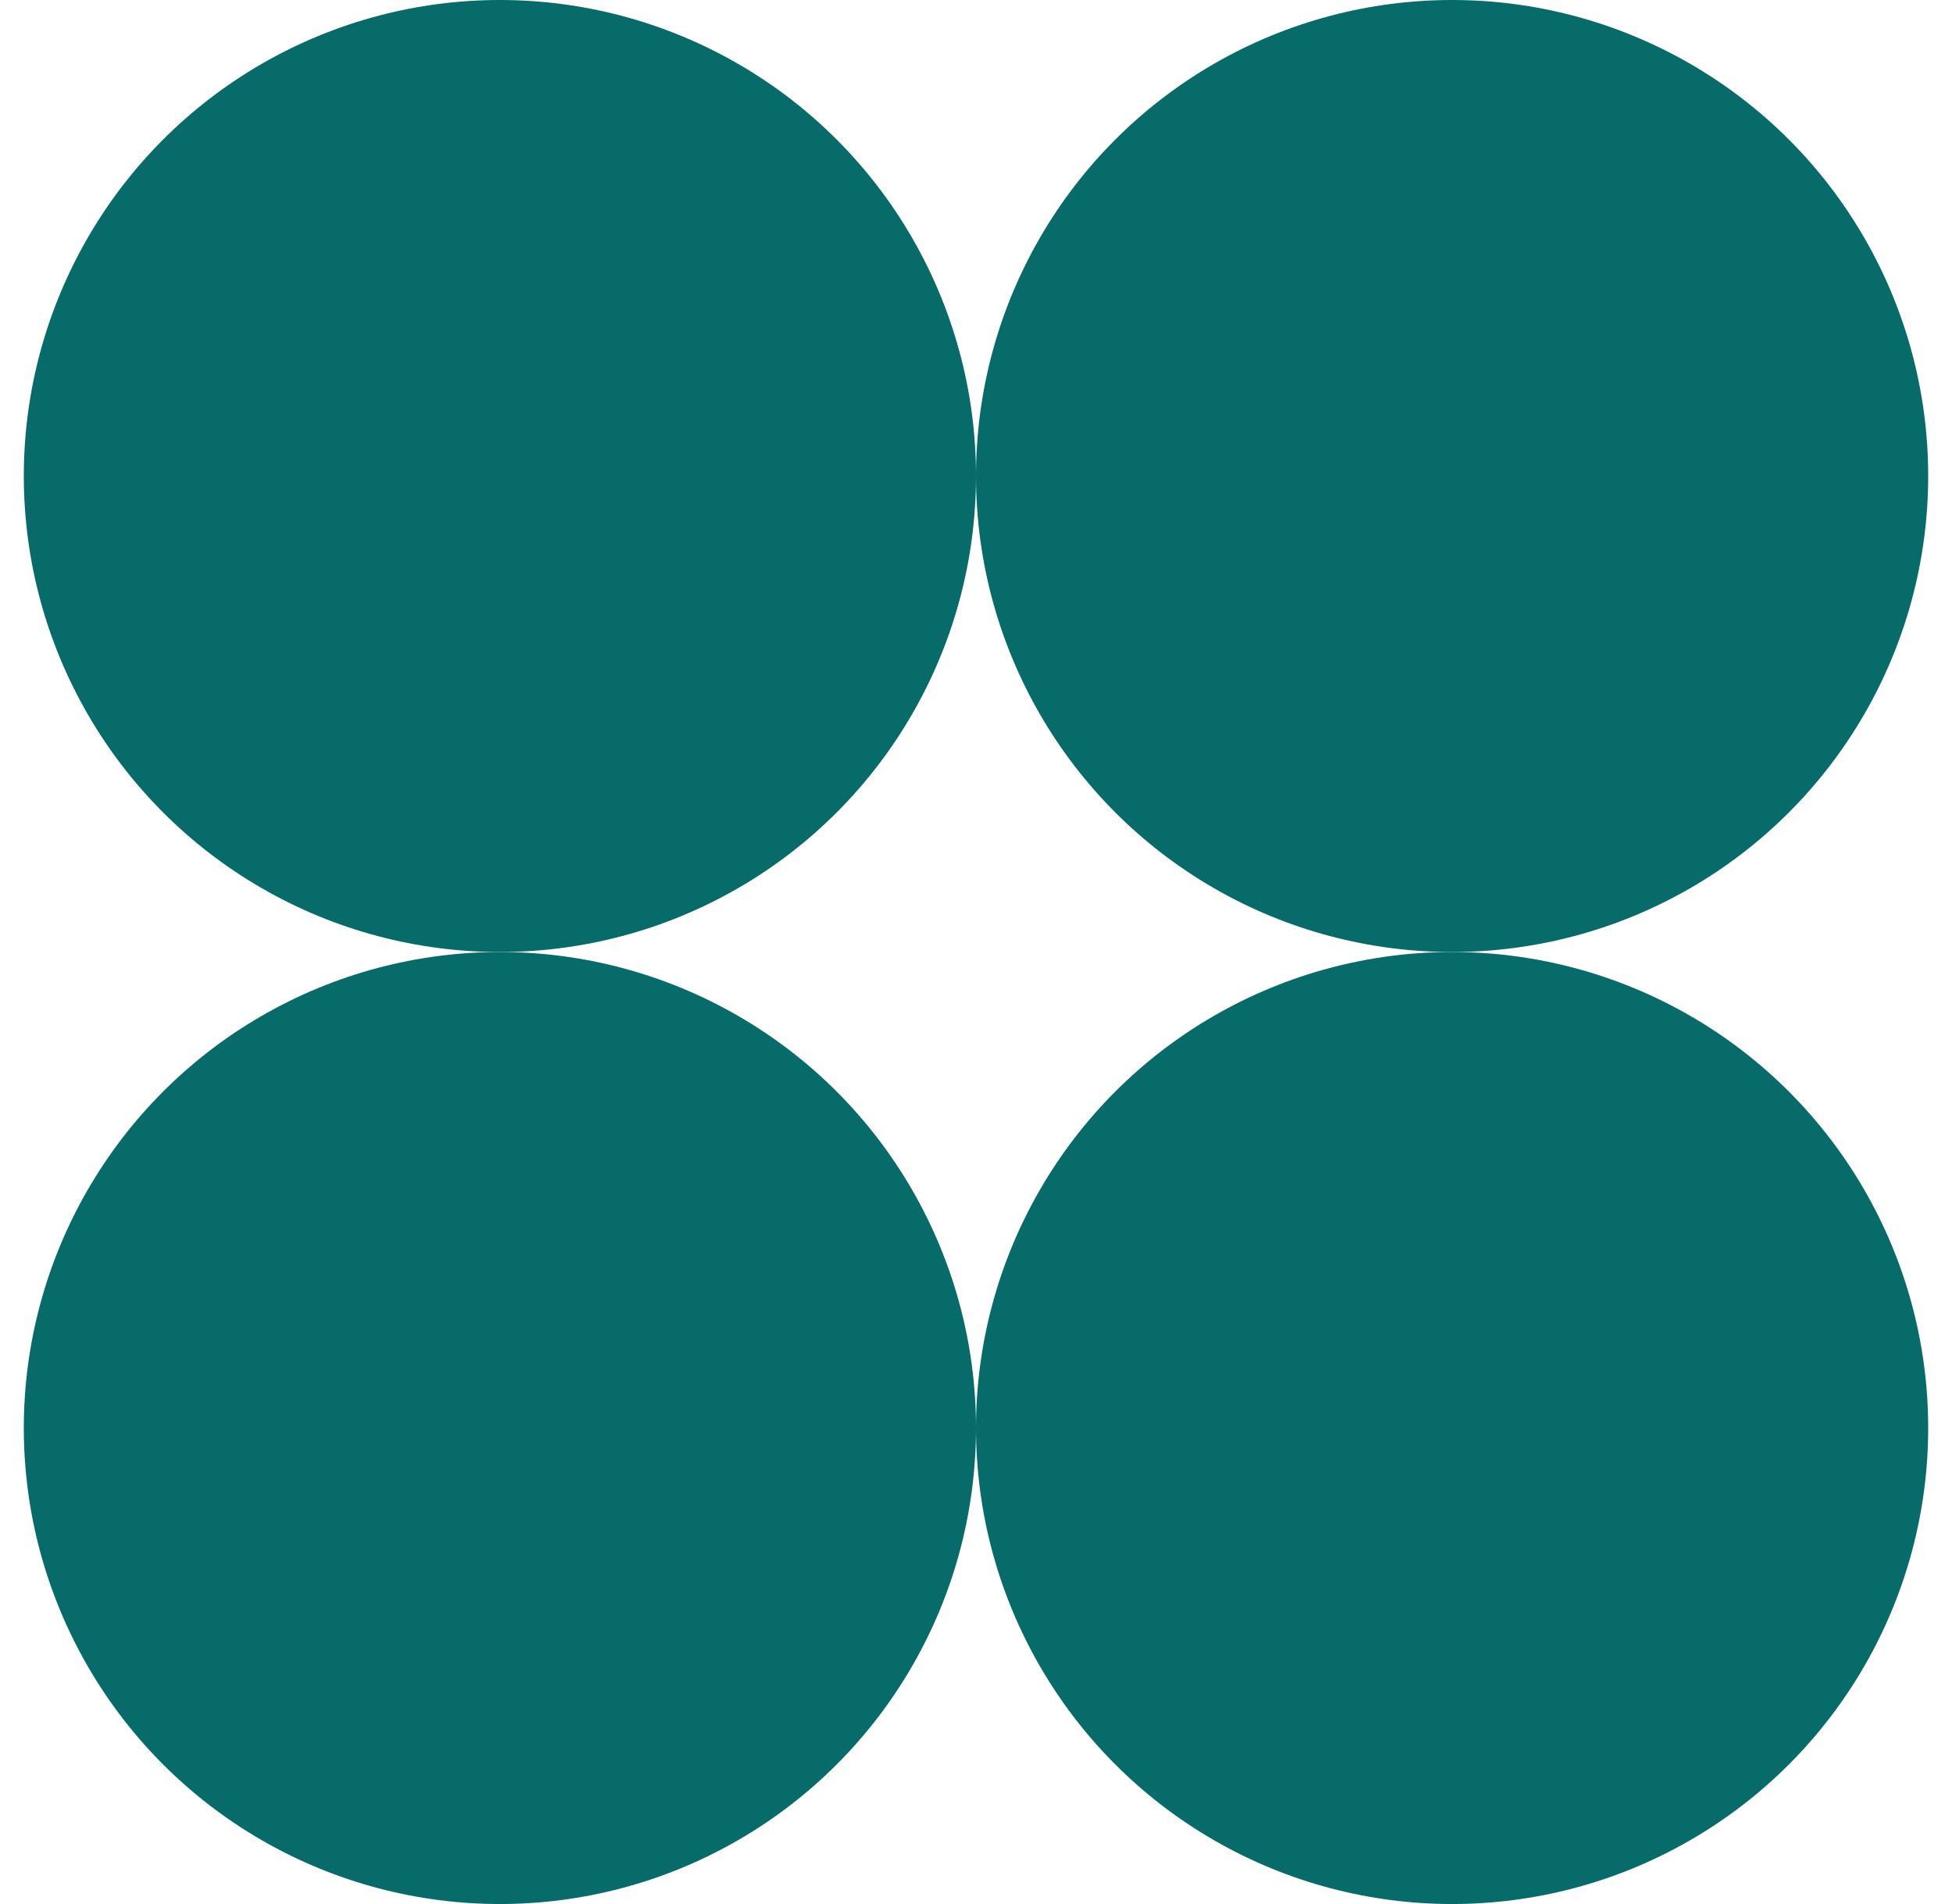
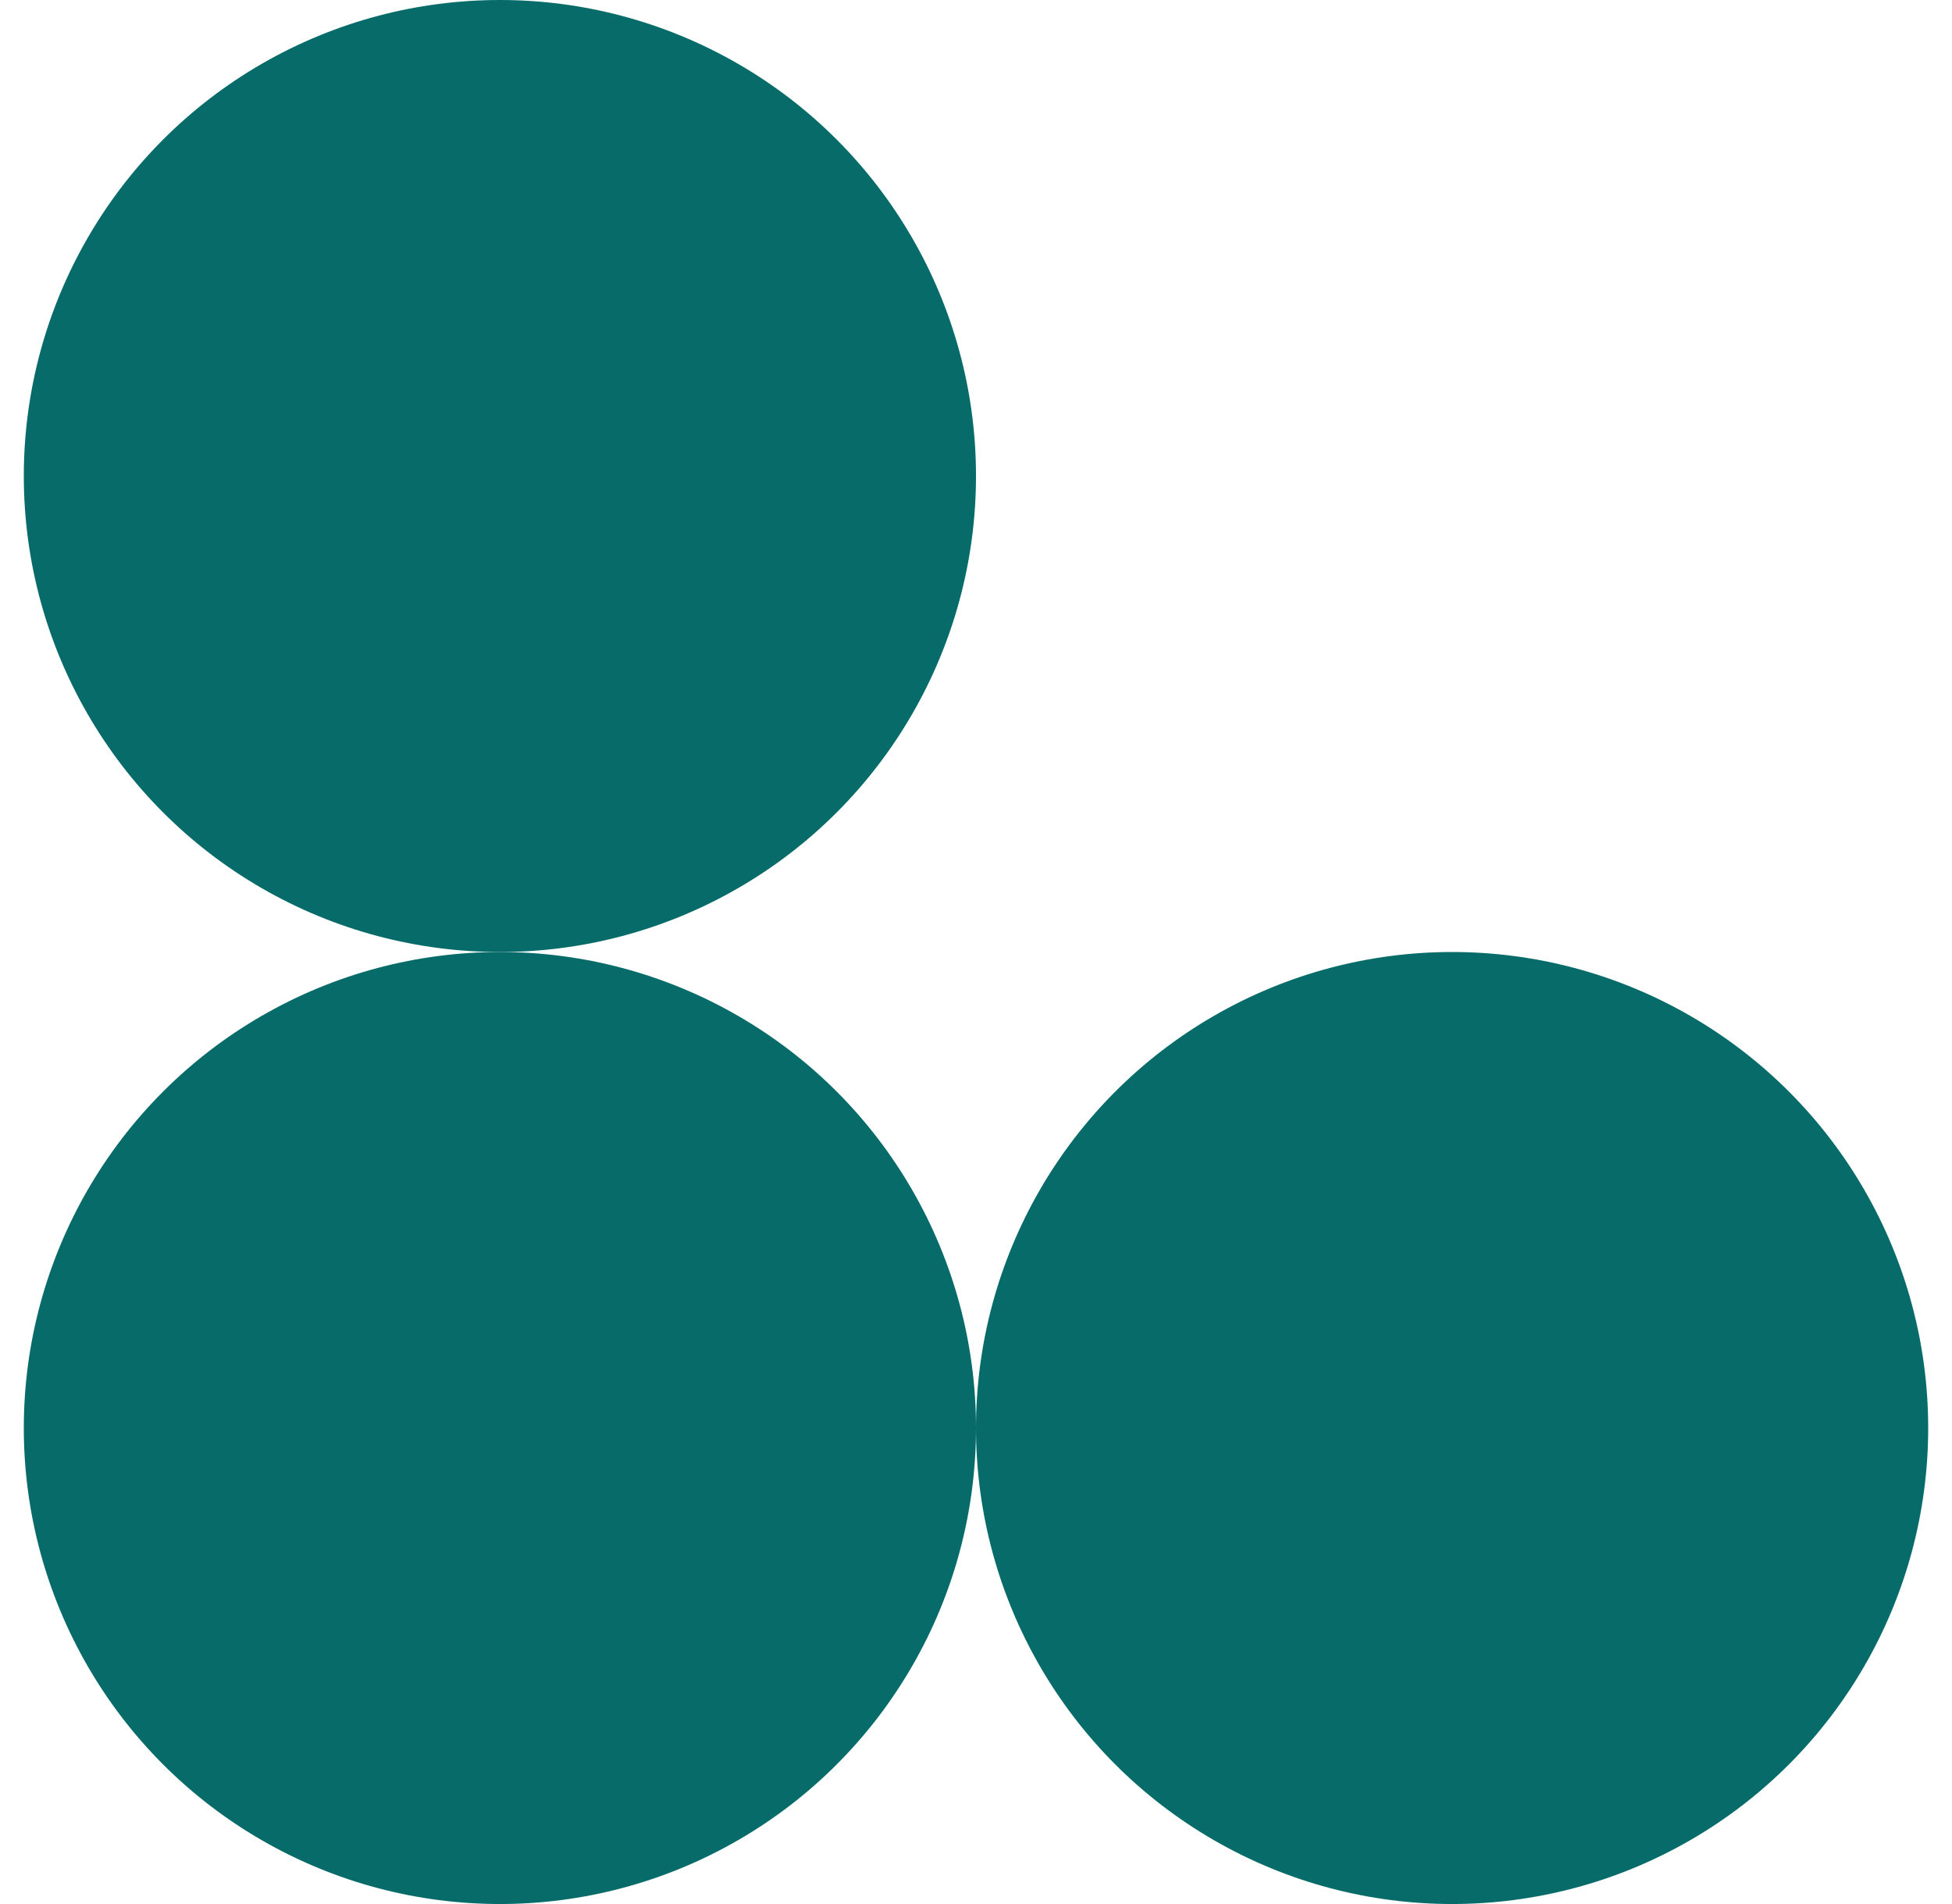
<svg xmlns="http://www.w3.org/2000/svg" width="41" height="40" viewBox="0 0 41 40" fill="none">
  <circle cx="10.5" cy="30" r="10" fill="#066B69" />
  <circle cx="10.5" cy="10" r="10" fill="#066B69" />
  <circle cx="30.5" cy="30" r="10" fill="#066B69" />
-   <circle cx="30.5" cy="10" r="10" fill="#066B69" />
</svg>